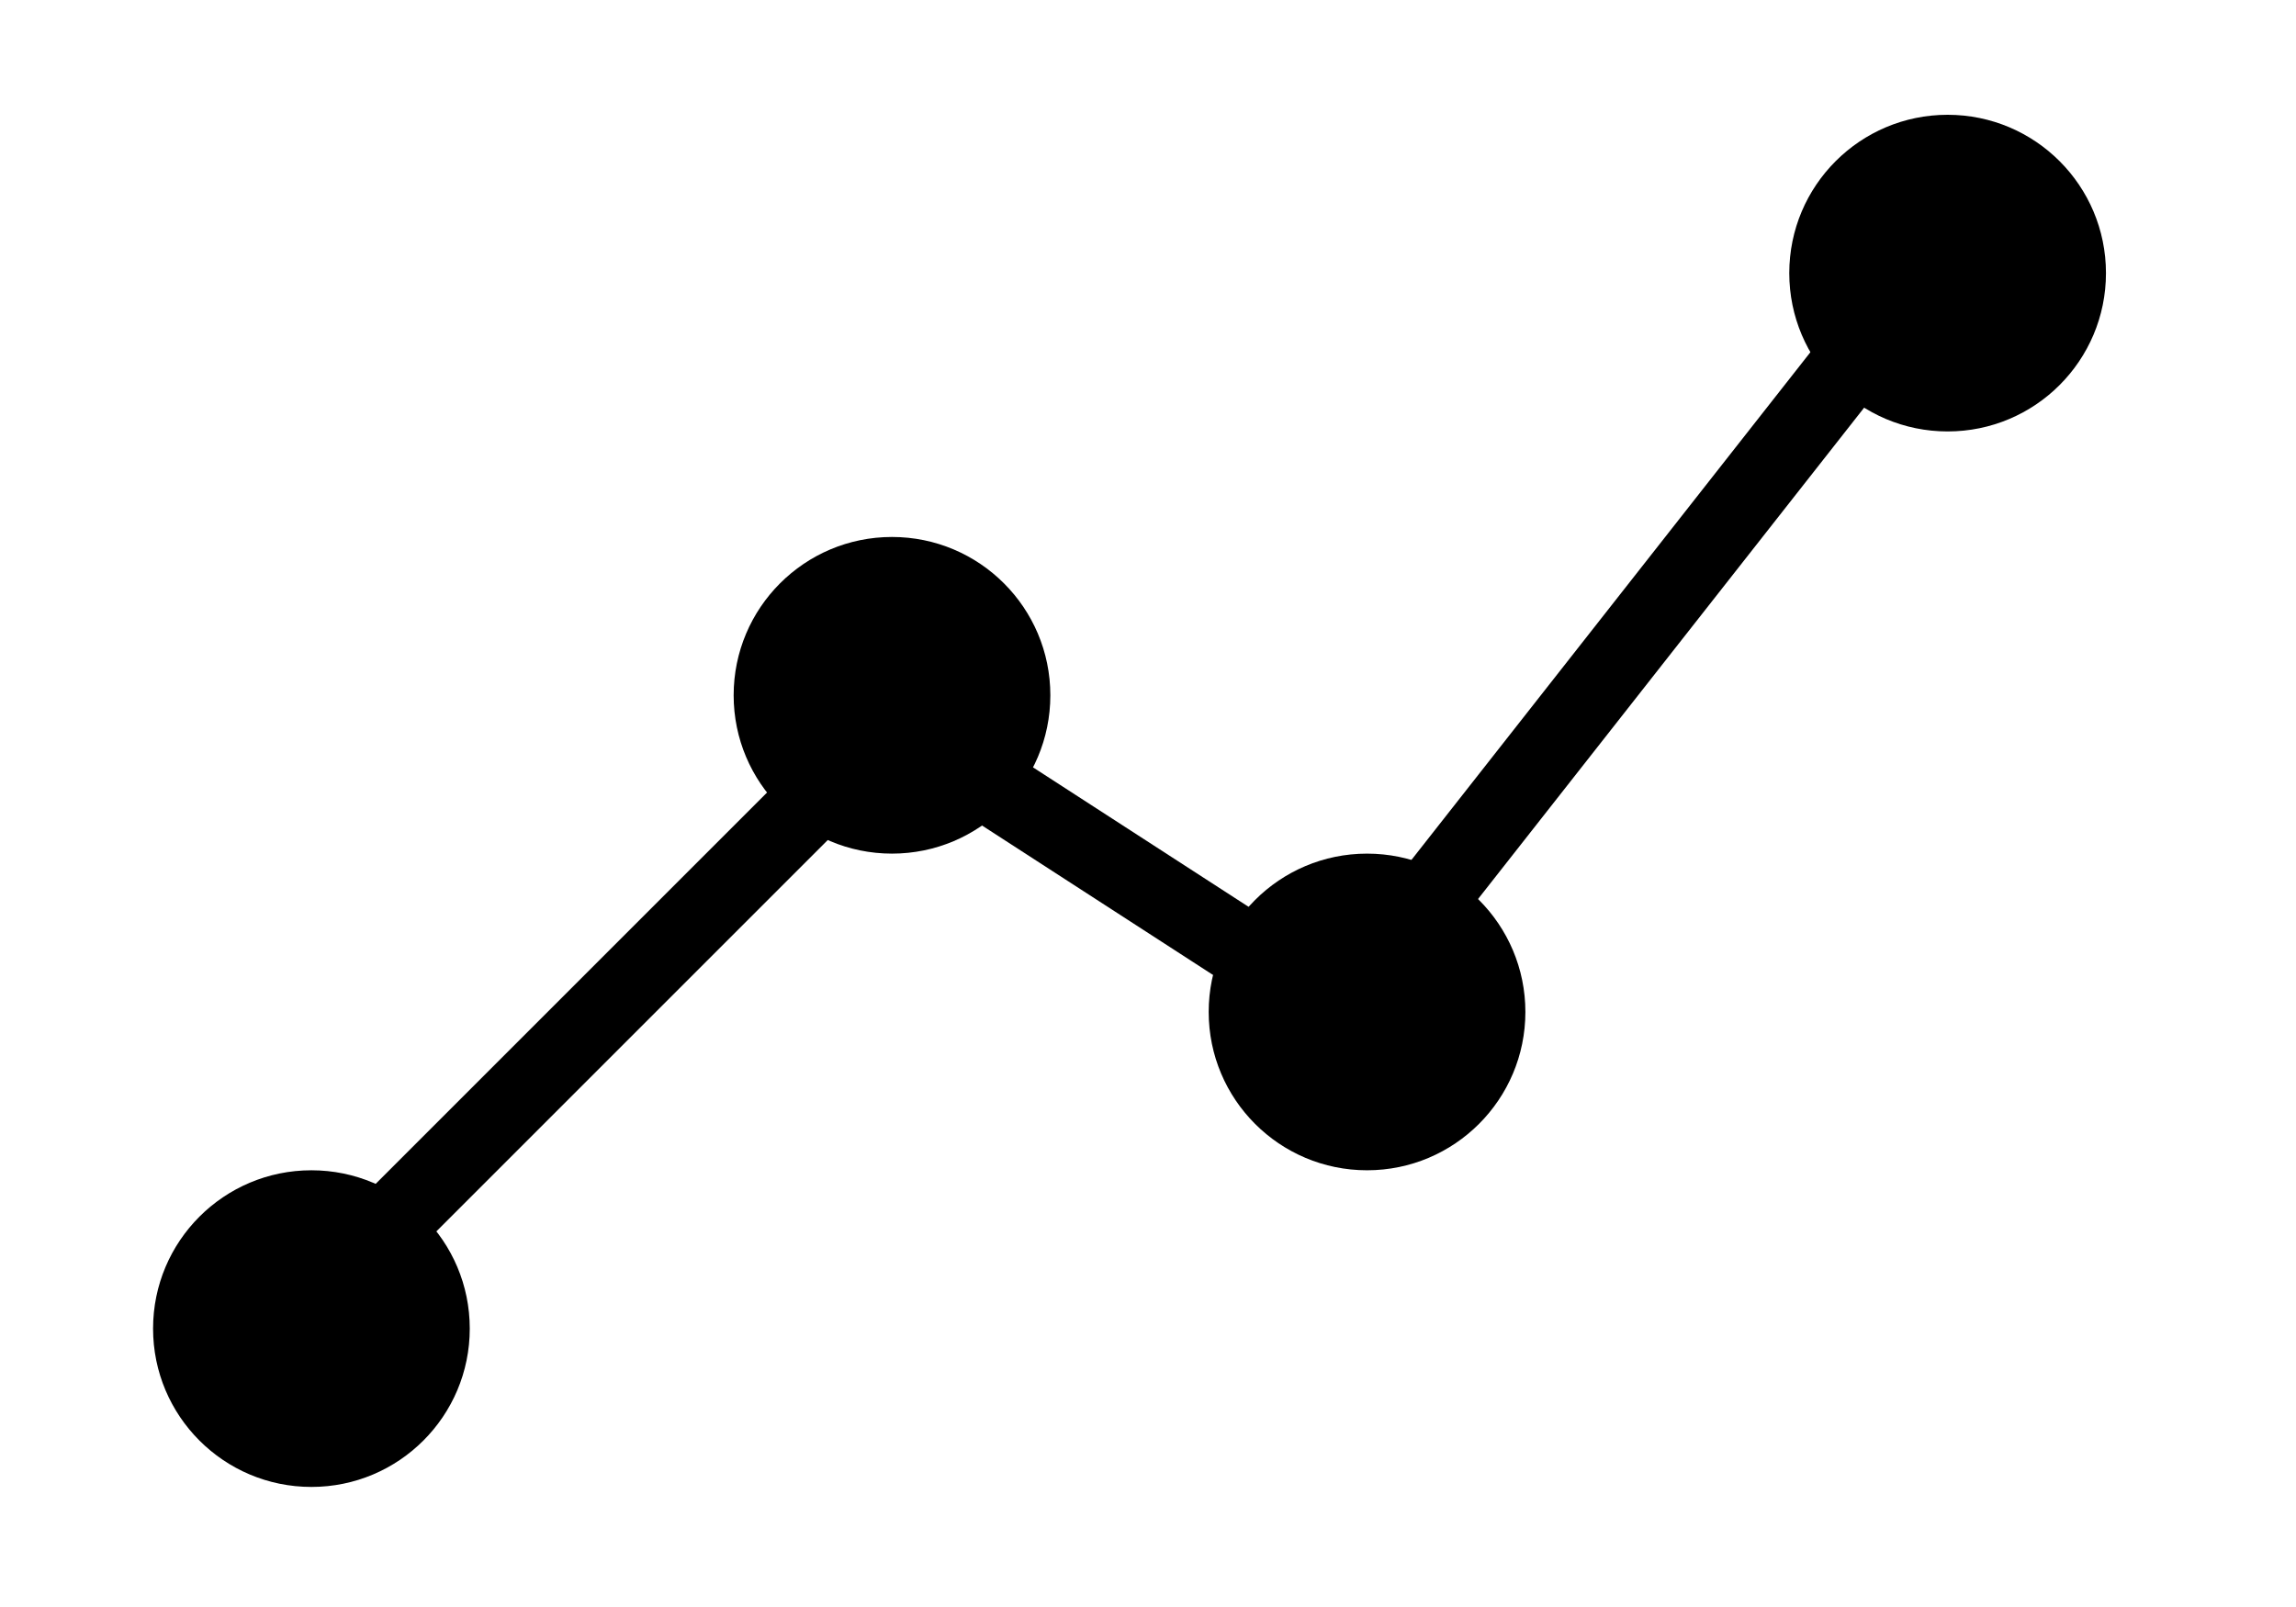
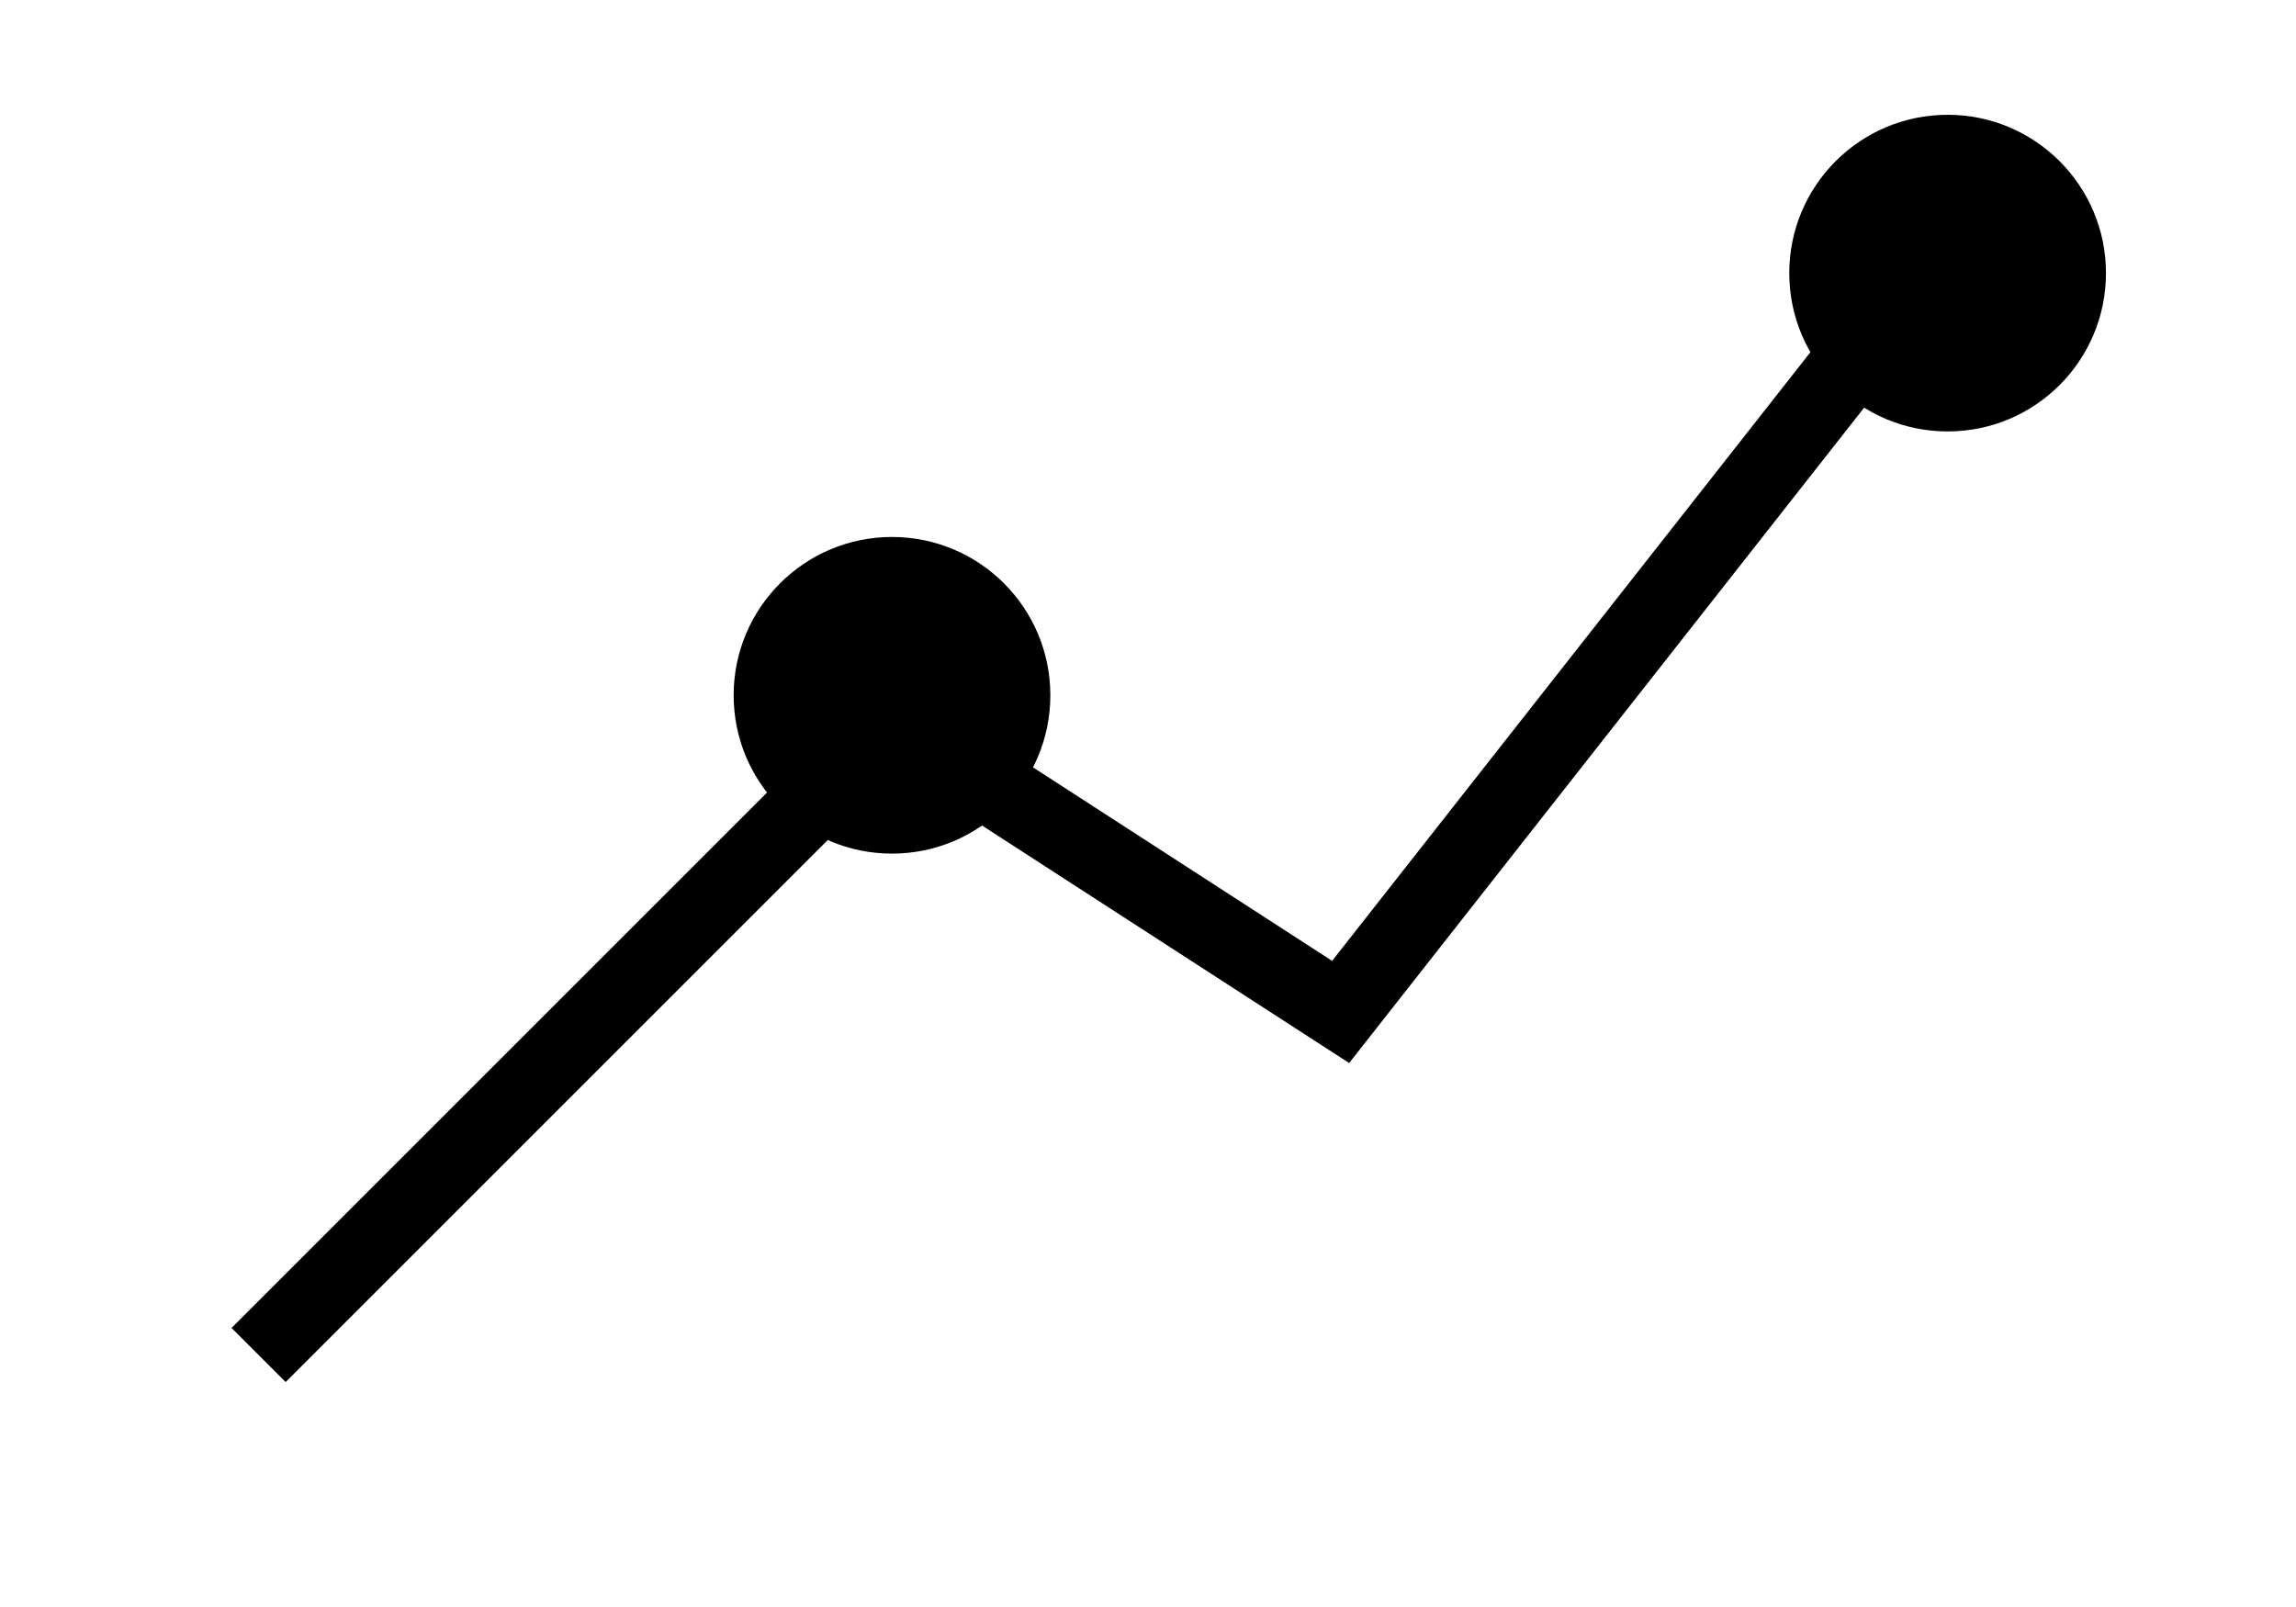
<svg xmlns="http://www.w3.org/2000/svg" width="30" height="21" fill="none">
  <path stroke="#000" d="m3.379 17.707 8.276-8.276 5.862 3.793 7.586-9.655" />
  <circle cx="25.448" cy="3.569" r="2.069" fill="#000" />
-   <circle cx="17.862" cy="13.224" r="2.069" fill="#000" />
  <circle cx="11.655" cy="9.086" r="2.069" fill="#000" />
-   <circle cx="4.069" cy="17.362" r="2.069" fill="#000" />
</svg>